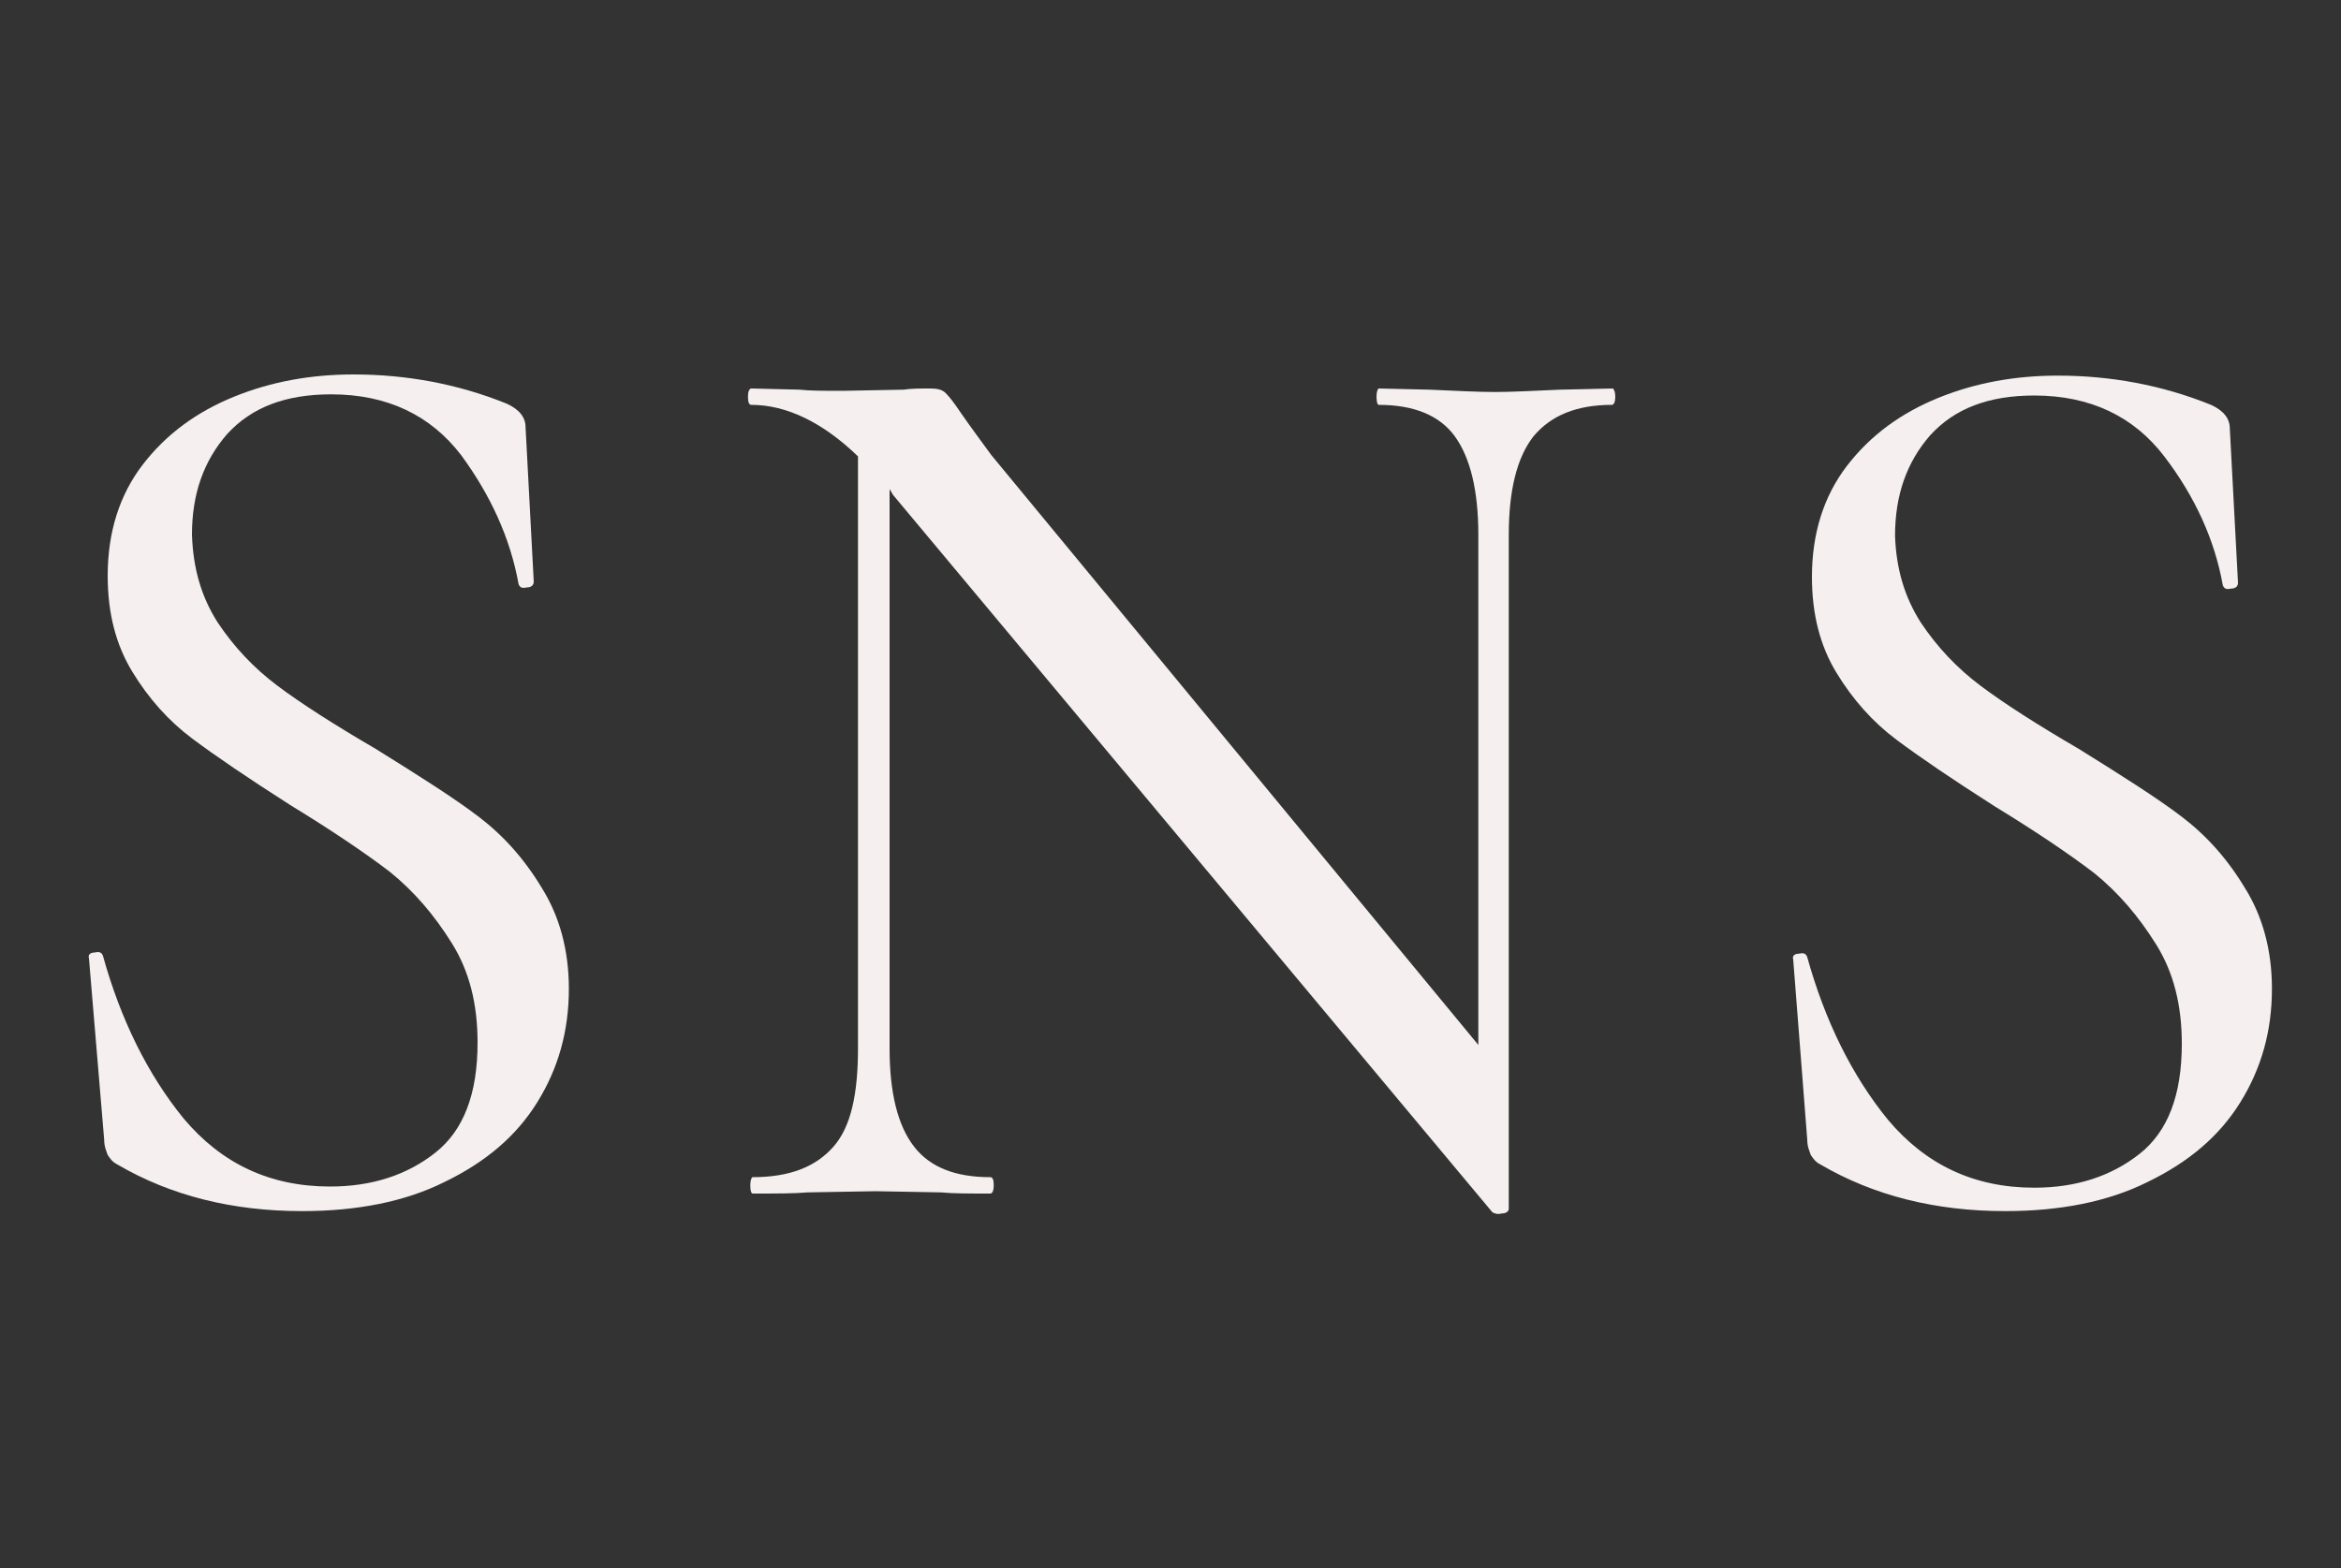
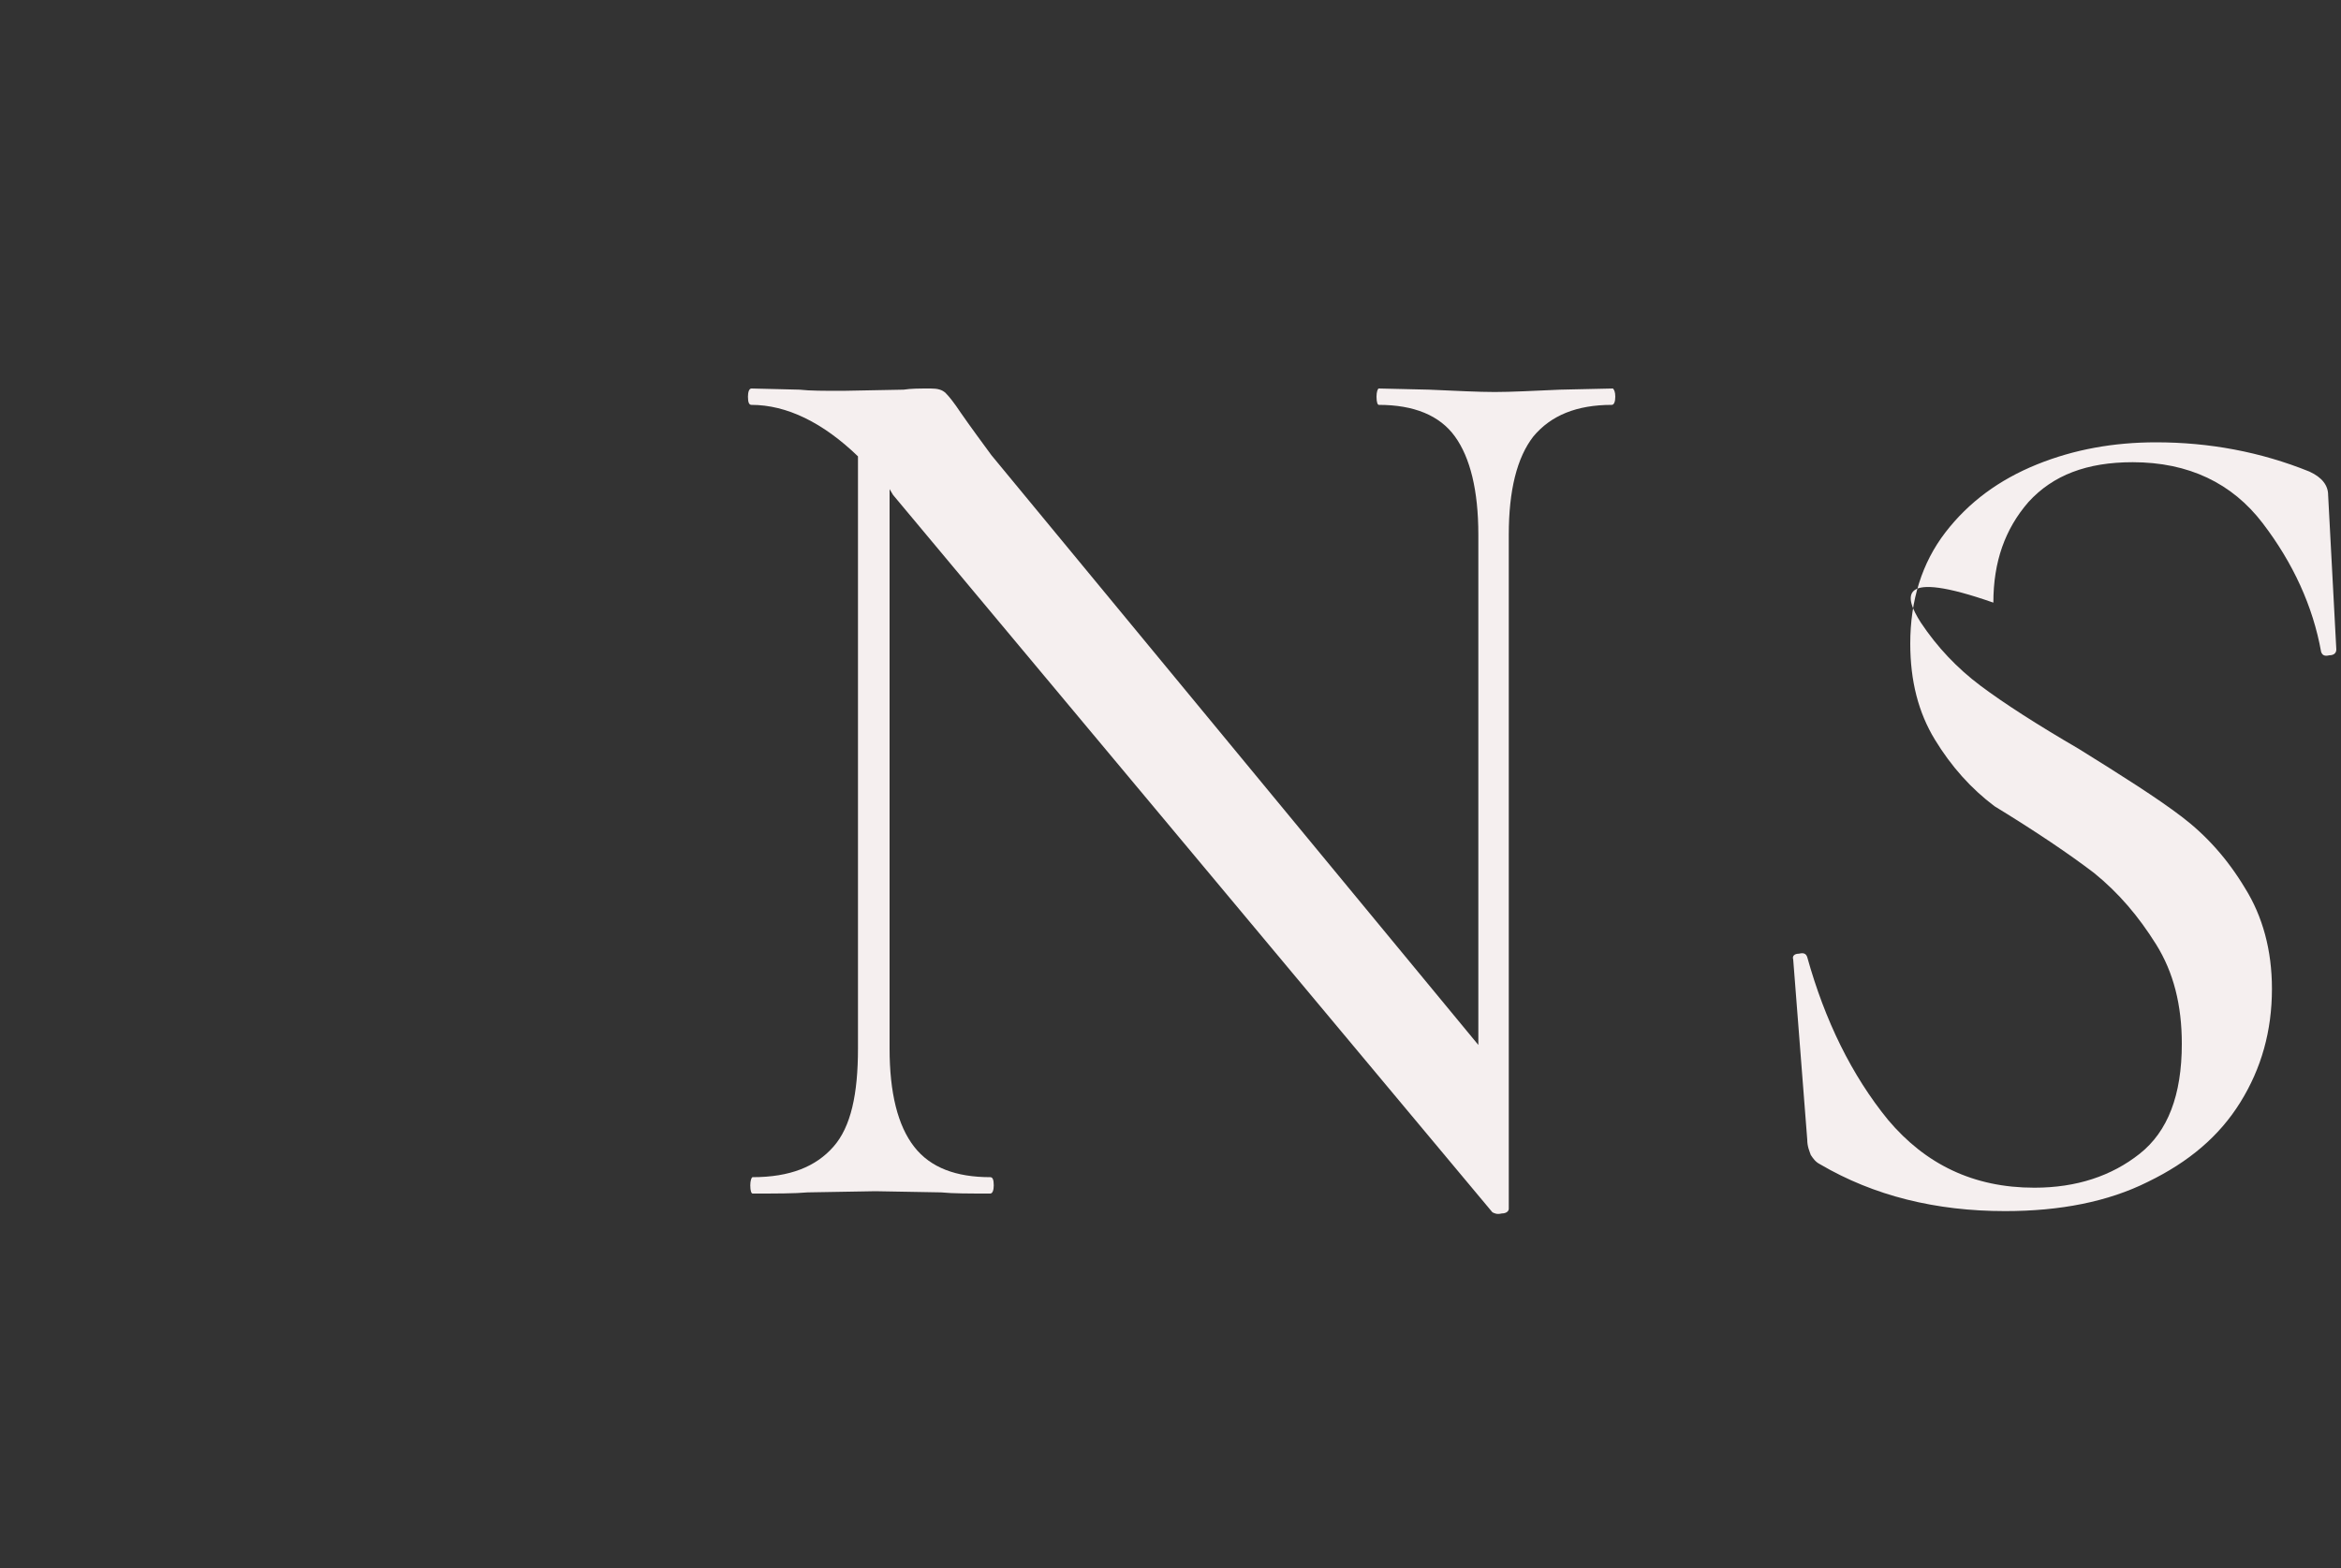
<svg xmlns="http://www.w3.org/2000/svg" version="1.1" id="レイヤー_1" x="0px" y="0px" width="200px" height="134px" viewBox="0 0 200 134" style="enable-background:new 0 0 200 134;" xml:space="preserve">
  <rect x="0" y="0" width="200" height="134" fill="#333333" stroke="none" />
  <style type="text/css">
	.st0{enable-background:new    ;}
	.st1{fill:#F5EFEF;}
</style>
  <g class="st0">
-     <path class="st1" d="M18.6,53.2c1.4,2.1,3.1,3.9,5.1,5.4c2,1.5,4.8,3.3,8.4,5.4c3.7,2.3,6.7,4.2,8.8,5.8c2.1,1.6,3.9,3.6,5.4,6.1   c1.5,2.4,2.3,5.3,2.3,8.6c0,3.6-0.9,6.8-2.7,9.7c-1.8,2.9-4.4,5.1-7.9,6.8c-3.4,1.7-7.5,2.5-12.2,2.5c-5.9,0-11.2-1.3-15.8-4   c-0.4-0.2-0.6-0.5-0.8-0.8c-0.1-0.3-0.3-0.7-0.3-1.3L7.6,81.9c-0.1-0.3,0.1-0.5,0.5-0.5c0.4-0.1,0.6,0,0.7,0.3   c1.5,5.4,3.8,10.1,6.9,13.9c3.2,3.8,7.3,5.8,12.5,5.8c3.6,0,6.6-1,9-2.9c2.4-1.9,3.6-5,3.6-9.4c0-3.3-0.7-6.1-2.2-8.5   c-1.5-2.4-3.2-4.4-5.3-6.1c-2.1-1.6-4.9-3.5-8.5-5.7c-3.6-2.3-6.4-4.2-8.4-5.7c-2-1.5-3.7-3.4-5.1-5.7c-1.4-2.3-2.1-5-2.1-8.2   c0-3.7,1-6.9,3-9.5c2-2.6,4.6-4.5,7.8-5.8c3.2-1.3,6.6-1.9,10.2-1.9c4.5,0,8.9,0.8,13.1,2.5c1.1,0.5,1.6,1.2,1.6,2l0.7,13.2   c0,0.3-0.2,0.5-0.6,0.5c-0.4,0.1-0.6,0-0.7-0.3c-0.7-3.9-2.4-7.6-4.9-11c-2.6-3.4-6.3-5.2-11.1-5.2c-3.9,0-6.8,1.1-8.9,3.4   c-2,2.3-3,5.1-3,8.6C16.5,48.6,17.2,51,18.6,53.2z" />
    <path class="st1" d="M138,33.9c0,0.4-0.1,0.7-0.3,0.7c-3,0-5.2,0.9-6.7,2.7c-1.4,1.8-2.1,4.6-2.1,8.4v57.6c0,0.2-0.2,0.4-0.6,0.4   c-0.4,0.1-0.6,0-0.8-0.1L76.3,42.3L76,41.8v47.8c0,3.8,0.7,6.6,2.1,8.4c1.4,1.8,3.6,2.6,6.5,2.6c0.2,0,0.3,0.2,0.3,0.7   c0,0.4-0.1,0.7-0.3,0.7c-1.8,0-3.2,0-4.2-0.1l-5.6-0.1l-5.8,0.1c-1.1,0.1-2.7,0.1-4.7,0.1c-0.1,0-0.2-0.2-0.2-0.7   c0-0.4,0.1-0.7,0.2-0.7c3.2,0,5.4-0.9,6.9-2.6s2.1-4.5,2.1-8.4V39c-3-2.9-6.1-4.4-9.1-4.4c-0.2,0-0.3-0.2-0.3-0.7   c0-0.4,0.1-0.7,0.3-0.7l4.1,0.1c0.9,0.1,2.1,0.1,3.7,0.1l5.2-0.1c0.6-0.1,1.4-0.1,2.3-0.1c0.6,0,1,0.1,1.3,0.4   c0.3,0.3,0.7,0.8,1.3,1.7c0.9,1.3,1.8,2.5,2.6,3.6l41.6,50.4V45.7c0-3.8-0.7-6.6-2-8.4c-1.3-1.8-3.5-2.7-6.5-2.7   c-0.1,0-0.2-0.2-0.2-0.7c0-0.4,0.1-0.7,0.2-0.7l4.3,0.1c2.3,0.1,4.2,0.2,5.6,0.2c1.4,0,3.3-0.1,5.6-0.2l4.5-0.1   C137.9,33.3,138,33.5,138,33.9z" />
-     <path class="st1" d="M164.1,53.2c1.4,2.1,3.1,3.9,5.1,5.4c2,1.5,4.8,3.3,8.4,5.4c3.7,2.3,6.7,4.2,8.8,5.8c2.1,1.6,3.9,3.6,5.4,6.1   c1.5,2.4,2.3,5.3,2.3,8.6c0,3.6-0.9,6.8-2.7,9.7c-1.8,2.9-4.4,5.1-7.9,6.8c-3.4,1.7-7.5,2.5-12.2,2.5c-5.9,0-11.2-1.3-15.8-4   c-0.4-0.2-0.6-0.5-0.8-0.8c-0.1-0.3-0.3-0.7-0.3-1.3l-1.2-15.4c-0.1-0.3,0.1-0.5,0.5-0.5c0.4-0.1,0.6,0,0.7,0.3   c1.5,5.4,3.8,10.1,6.9,13.9c3.2,3.8,7.3,5.8,12.5,5.8c3.6,0,6.6-1,9-2.9c2.4-1.9,3.6-5,3.6-9.4c0-3.3-0.7-6.1-2.2-8.5   c-1.5-2.4-3.2-4.4-5.3-6.1c-2.1-1.6-4.9-3.5-8.5-5.7c-3.6-2.3-6.4-4.2-8.4-5.7c-2-1.5-3.7-3.4-5.1-5.7c-1.4-2.3-2.1-5-2.1-8.2   c0-3.7,1-6.9,3-9.5c2-2.6,4.6-4.5,7.8-5.8c3.2-1.3,6.6-1.9,10.2-1.9c4.5,0,8.9,0.8,13.1,2.5c1.1,0.5,1.6,1.2,1.6,2l0.7,13.2   c0,0.3-0.2,0.5-0.6,0.5c-0.4,0.1-0.6,0-0.7-0.3c-0.7-3.9-2.4-7.6-5-11c-2.6-3.4-6.3-5.2-11.1-5.2c-3.9,0-6.8,1.1-8.9,3.4   c-2,2.3-3,5.1-3,8.6C162,48.6,162.7,51,164.1,53.2z" />
+     <path class="st1" d="M164.1,53.2c1.4,2.1,3.1,3.9,5.1,5.4c2,1.5,4.8,3.3,8.4,5.4c3.7,2.3,6.7,4.2,8.8,5.8c2.1,1.6,3.9,3.6,5.4,6.1   c1.5,2.4,2.3,5.3,2.3,8.6c0,3.6-0.9,6.8-2.7,9.7c-1.8,2.9-4.4,5.1-7.9,6.8c-3.4,1.7-7.5,2.5-12.2,2.5c-5.9,0-11.2-1.3-15.8-4   c-0.4-0.2-0.6-0.5-0.8-0.8c-0.1-0.3-0.3-0.7-0.3-1.3l-1.2-15.4c-0.1-0.3,0.1-0.5,0.5-0.5c0.4-0.1,0.6,0,0.7,0.3   c1.5,5.4,3.8,10.1,6.9,13.9c3.2,3.8,7.3,5.8,12.5,5.8c3.6,0,6.6-1,9-2.9c2.4-1.9,3.6-5,3.6-9.4c0-3.3-0.7-6.1-2.2-8.5   c-1.5-2.4-3.2-4.4-5.3-6.1c-2.1-1.6-4.9-3.5-8.5-5.7c-2-1.5-3.7-3.4-5.1-5.7c-1.4-2.3-2.1-5-2.1-8.2   c0-3.7,1-6.9,3-9.5c2-2.6,4.6-4.5,7.8-5.8c3.2-1.3,6.6-1.9,10.2-1.9c4.5,0,8.9,0.8,13.1,2.5c1.1,0.5,1.6,1.2,1.6,2l0.7,13.2   c0,0.3-0.2,0.5-0.6,0.5c-0.4,0.1-0.6,0-0.7-0.3c-0.7-3.9-2.4-7.6-5-11c-2.6-3.4-6.3-5.2-11.1-5.2c-3.9,0-6.8,1.1-8.9,3.4   c-2,2.3-3,5.1-3,8.6C162,48.6,162.7,51,164.1,53.2z" />
  </g>
</svg>